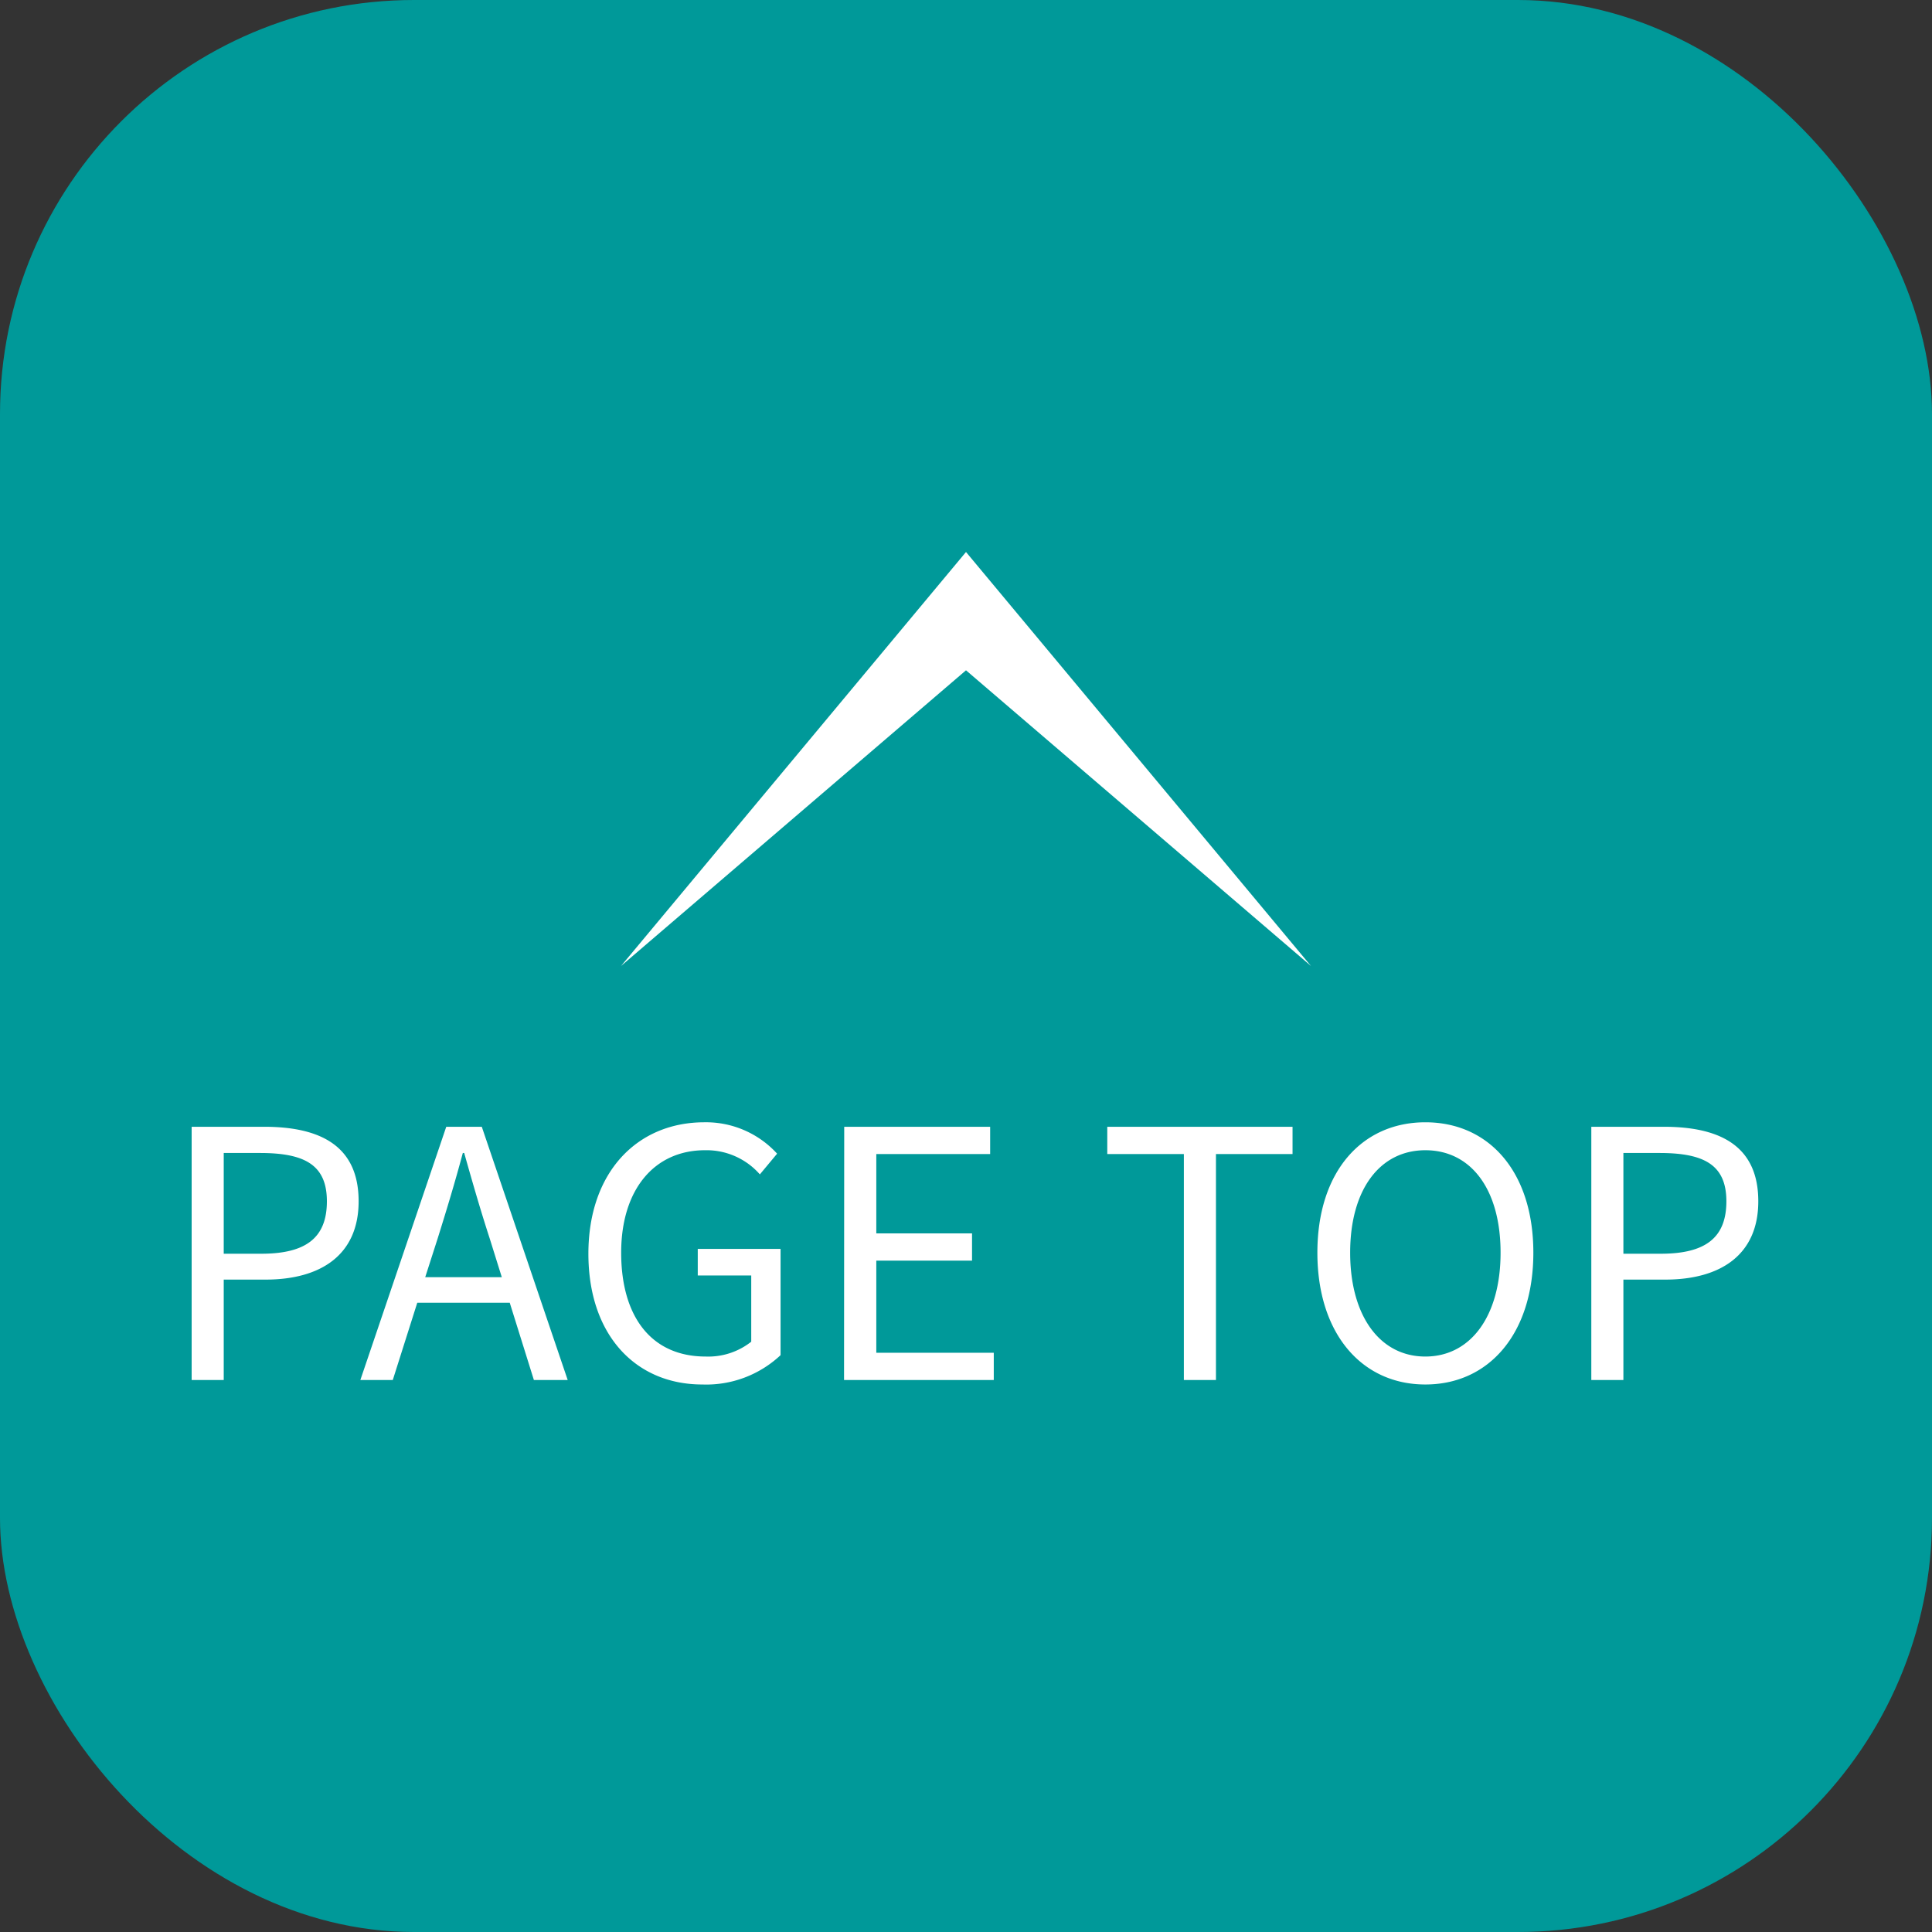
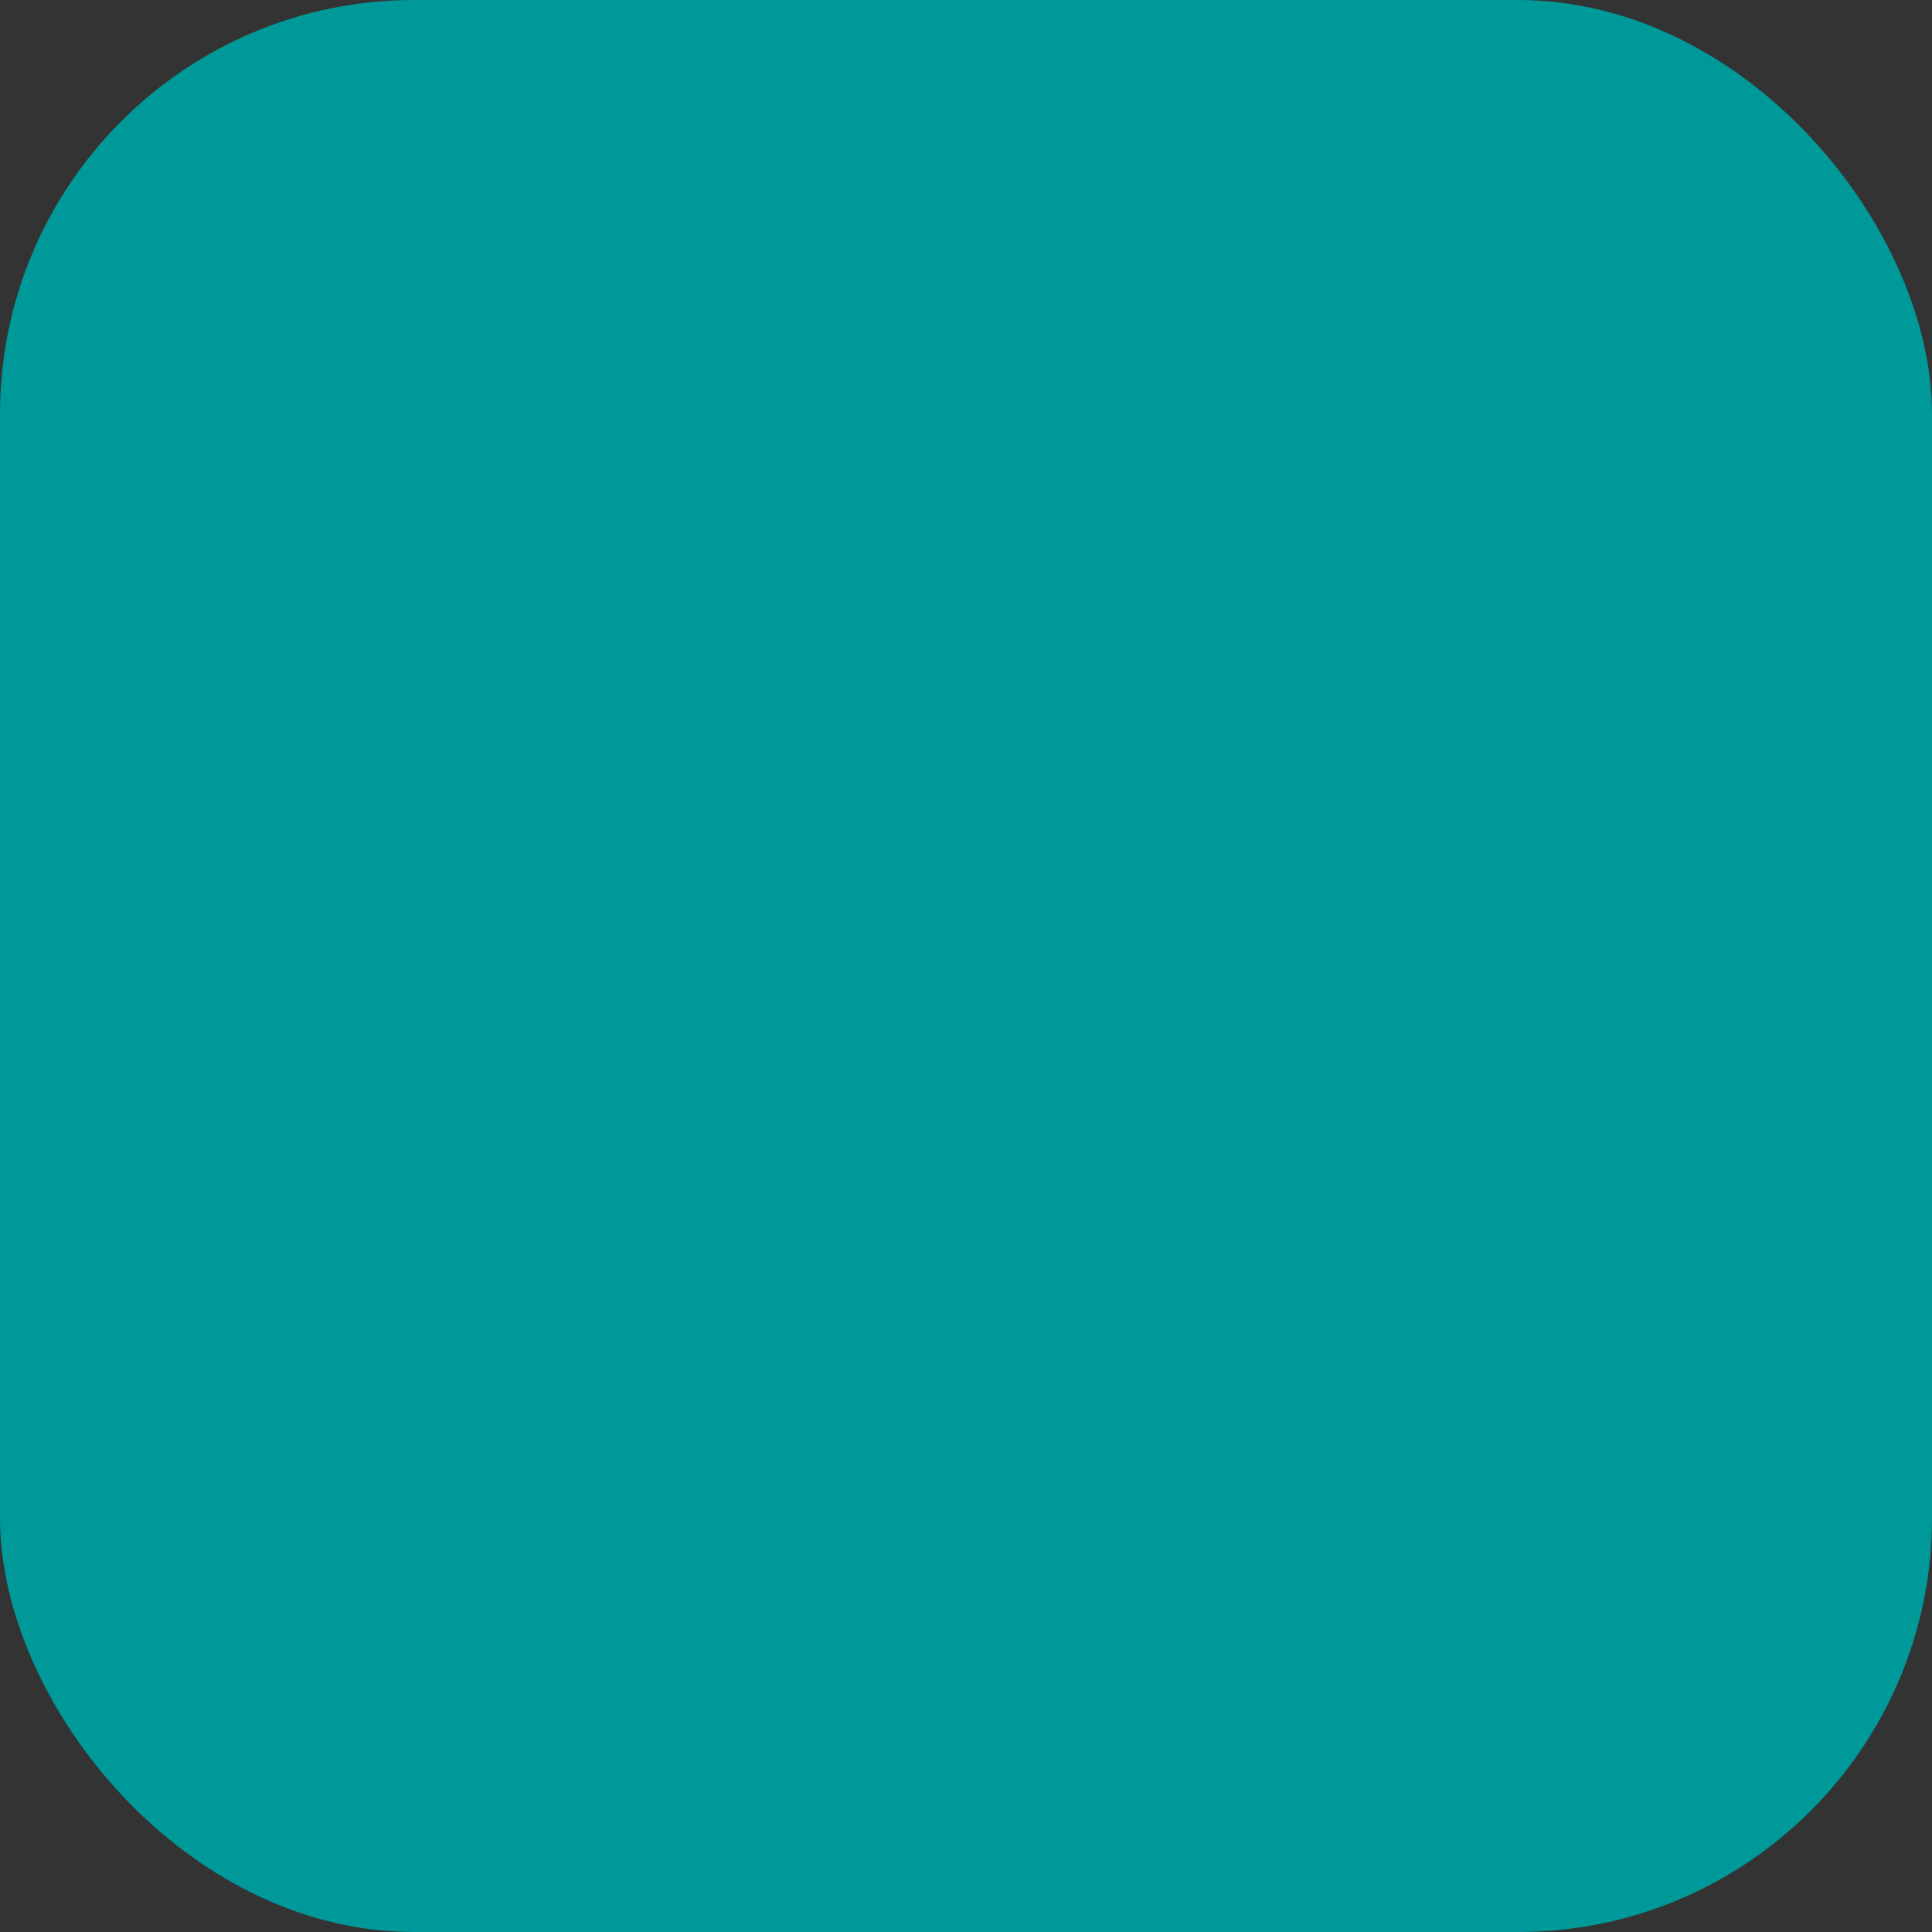
<svg xmlns="http://www.w3.org/2000/svg" width="56" height="56" viewBox="0 0 56 56">
  <rect x="0" y="0" width="56" height="56" fill="#333333" stroke="none" />
  <g id="グループ_694" data-name="グループ 694" transform="translate(-1833 -3832)">
    <rect id="長方形_100" data-name="長方形 100" width="56" height="56" rx="12" transform="translate(1833 3832)" fill="#099" />
    <g id="グループ_169" data-name="グループ 169" transform="translate(1851 3860) rotate(-90)">
-       <path id="パス_75" data-name="パス 75" d="M12,0,3.429,10H0Z" transform="translate(12 20) rotate(180)" fill="#fff" />
-       <path id="パス_76" data-name="パス 76" d="M12,10,3.429,0H0Z" transform="translate(12 10) rotate(180)" fill="#fff" />
-     </g>
-     <path id="パス_625" data-name="パス 625" d="M-22.445,0h.93V-2.91h1.21c1.61,0,2.7-.72,2.7-2.27,0-1.6-1.1-2.16-2.74-2.16h-2.1Zm.93-3.66V-6.58h1.05c1.29,0,1.94.34,1.94,1.4s-.61,1.52-1.9,1.52Zm6.2-.44c.26-.83.5-1.62.73-2.48h.04c.24.85.47,1.65.74,2.48l.35,1.12h-2.22ZM-17.555,0h.94l.71-2.24h2.68l.7,2.24h.98l-2.49-7.34h-1.03Zm9.91.13a3.148,3.148,0,0,0,2.27-.85V-3.8h-2.4v.77h1.55v1.92a2.011,2.011,0,0,1-1.32.43c-1.58,0-2.45-1.16-2.45-3.01,0-1.83.96-2.97,2.43-2.97a2.056,2.056,0,0,1,1.59.7l.5-.6a2.79,2.79,0,0,0-2.11-.91c-1.94,0-3.36,1.44-3.36,3.81S-9.565.13-7.645.13ZM-3.535,0H.805V-.79H-2.6V-3.46H.175v-.79H-2.6v-2.3H.7v-.79h-4.23Zm9.85,0h.93V-6.55h2.22v-.79H4.095v.79h2.22Zm7,.13c1.84,0,3.13-1.47,3.13-3.82s-1.29-3.78-3.13-3.78-3.13,1.43-3.13,3.78S11.475.13,13.315.13Zm0-.81c-1.32,0-2.18-1.18-2.18-3.01s.86-2.97,2.18-2.97,2.18,1.13,2.18,2.97S14.625-.68,13.315-.68Zm4.81.68h.93V-2.91h1.21c1.61,0,2.7-.72,2.7-2.27,0-1.6-1.1-2.16-2.74-2.16h-2.1Zm.93-3.66V-6.58H20.1c1.29,0,1.94.34,1.94,1.4s-.61,1.52-1.9,1.52Z" transform="translate(1861 3872)" fill="#fff" />
+       </g>
  </g>
</svg>